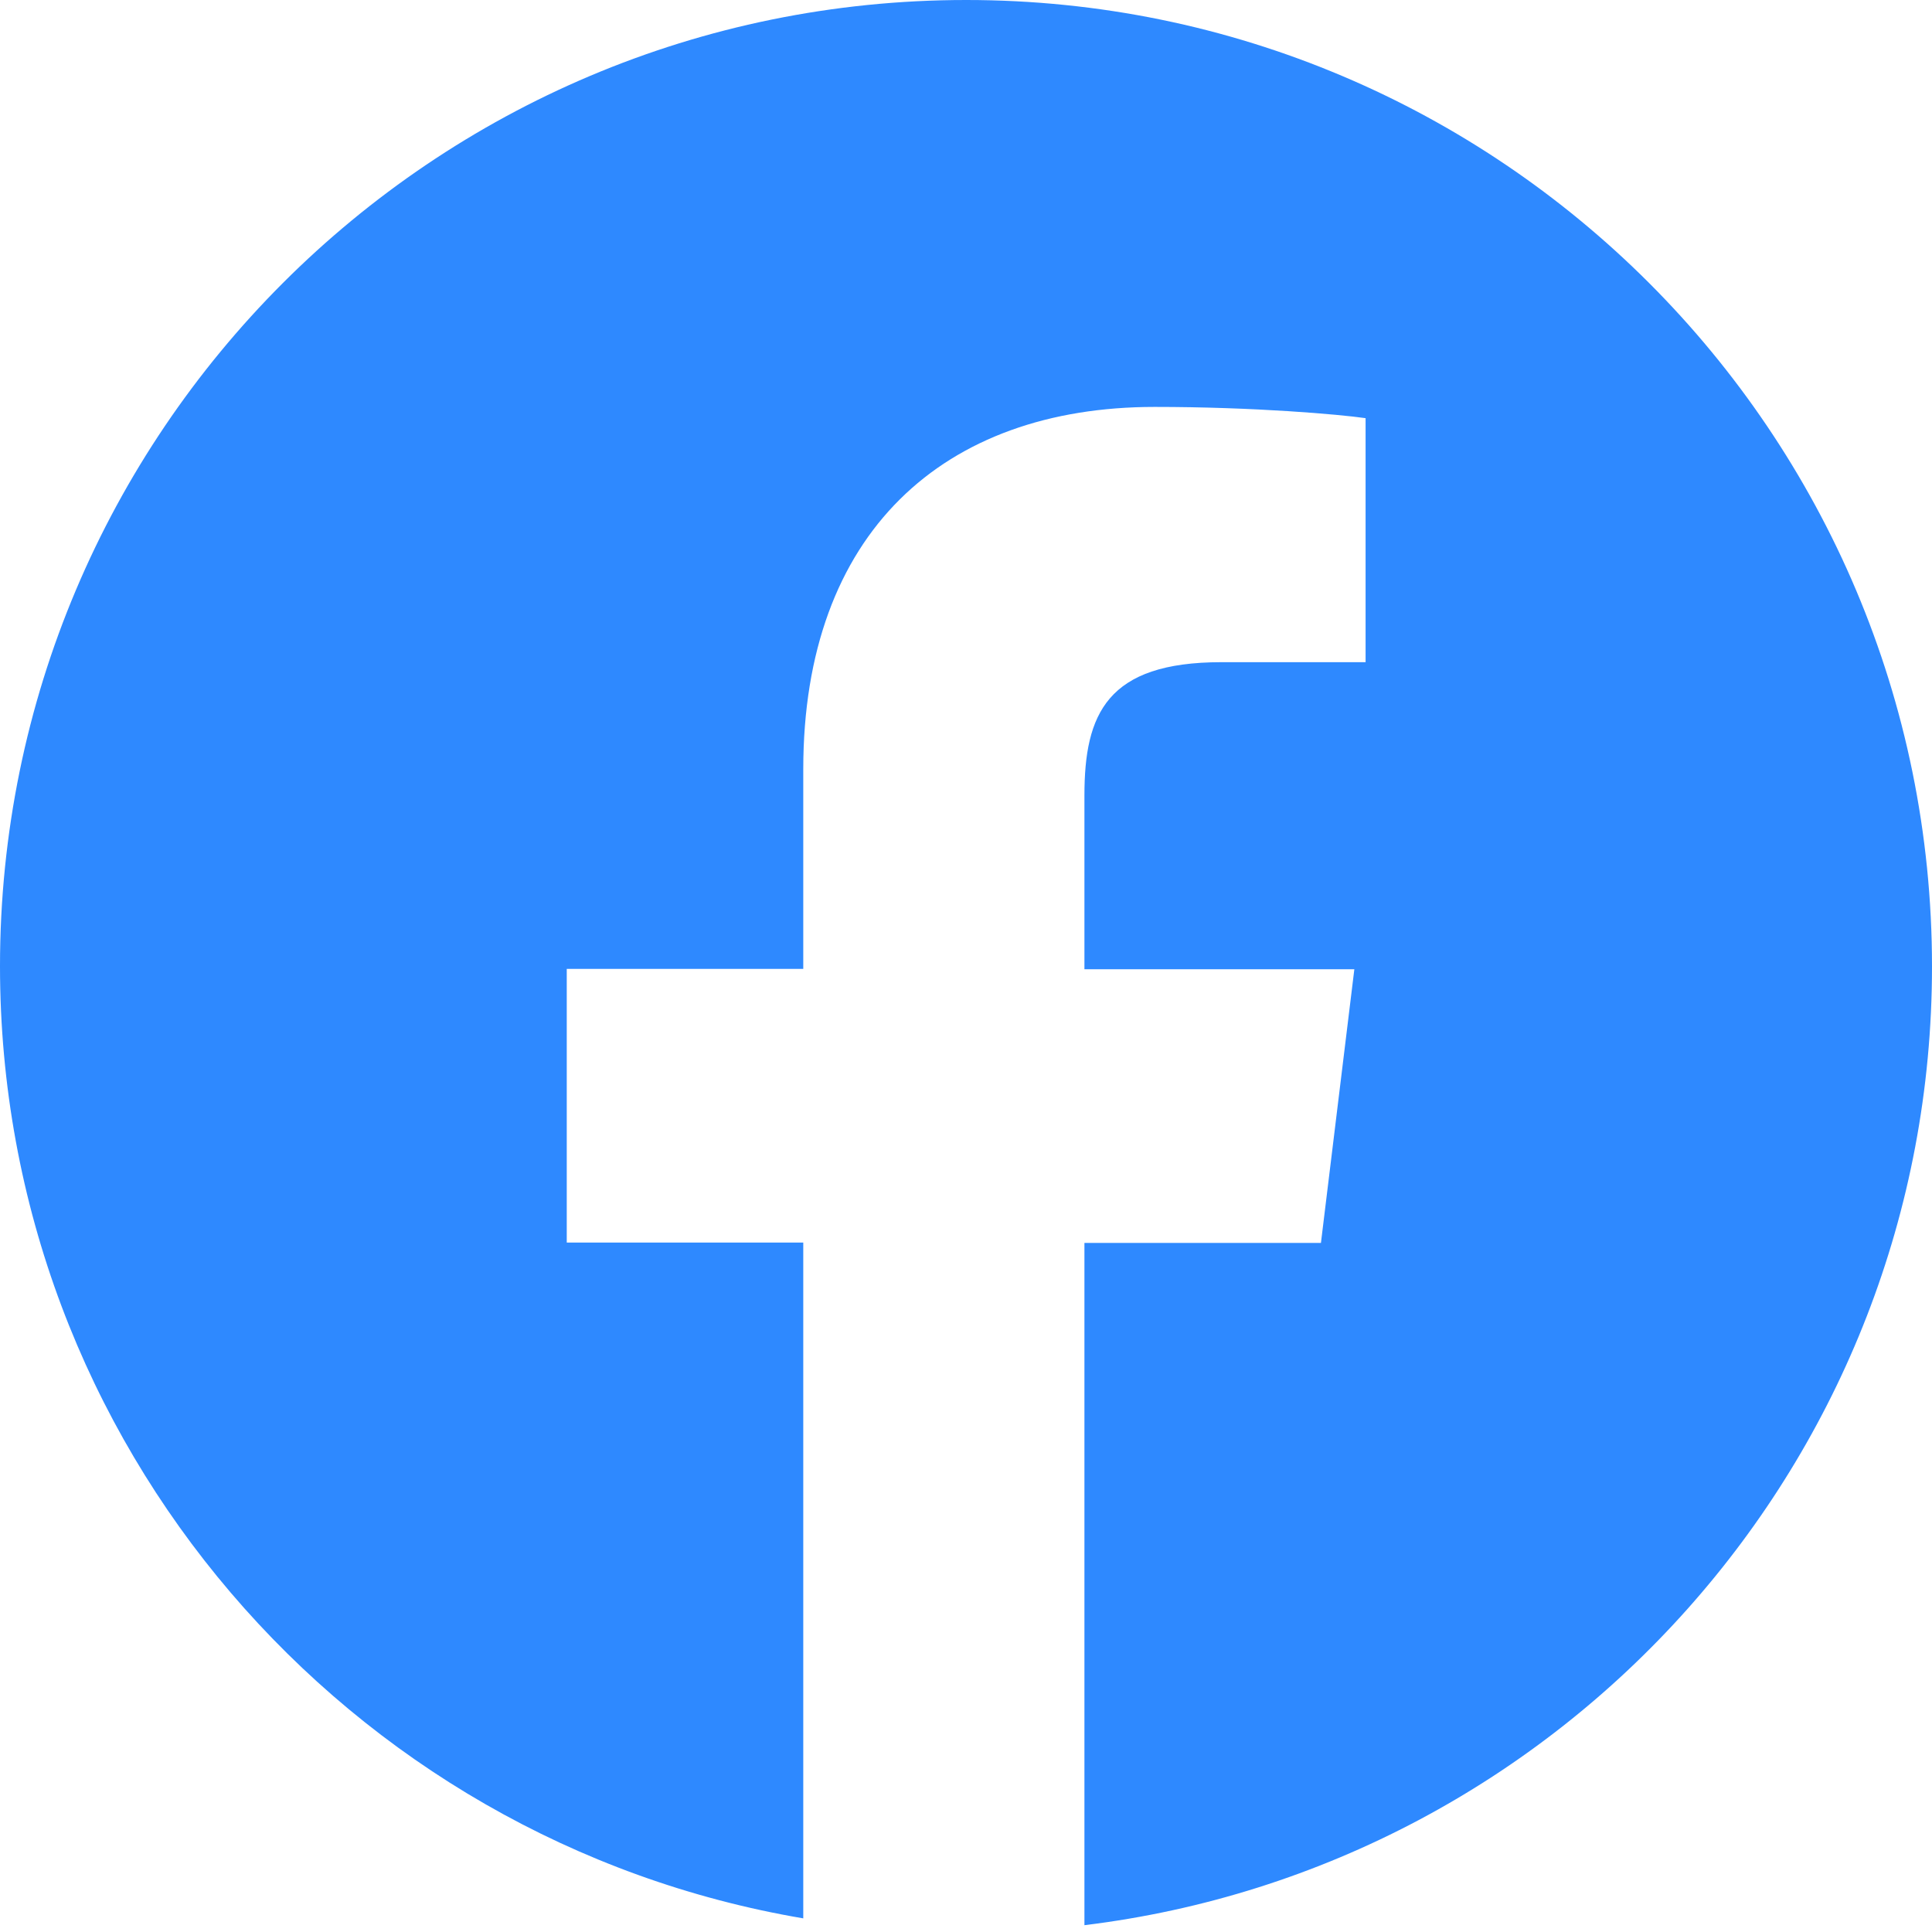
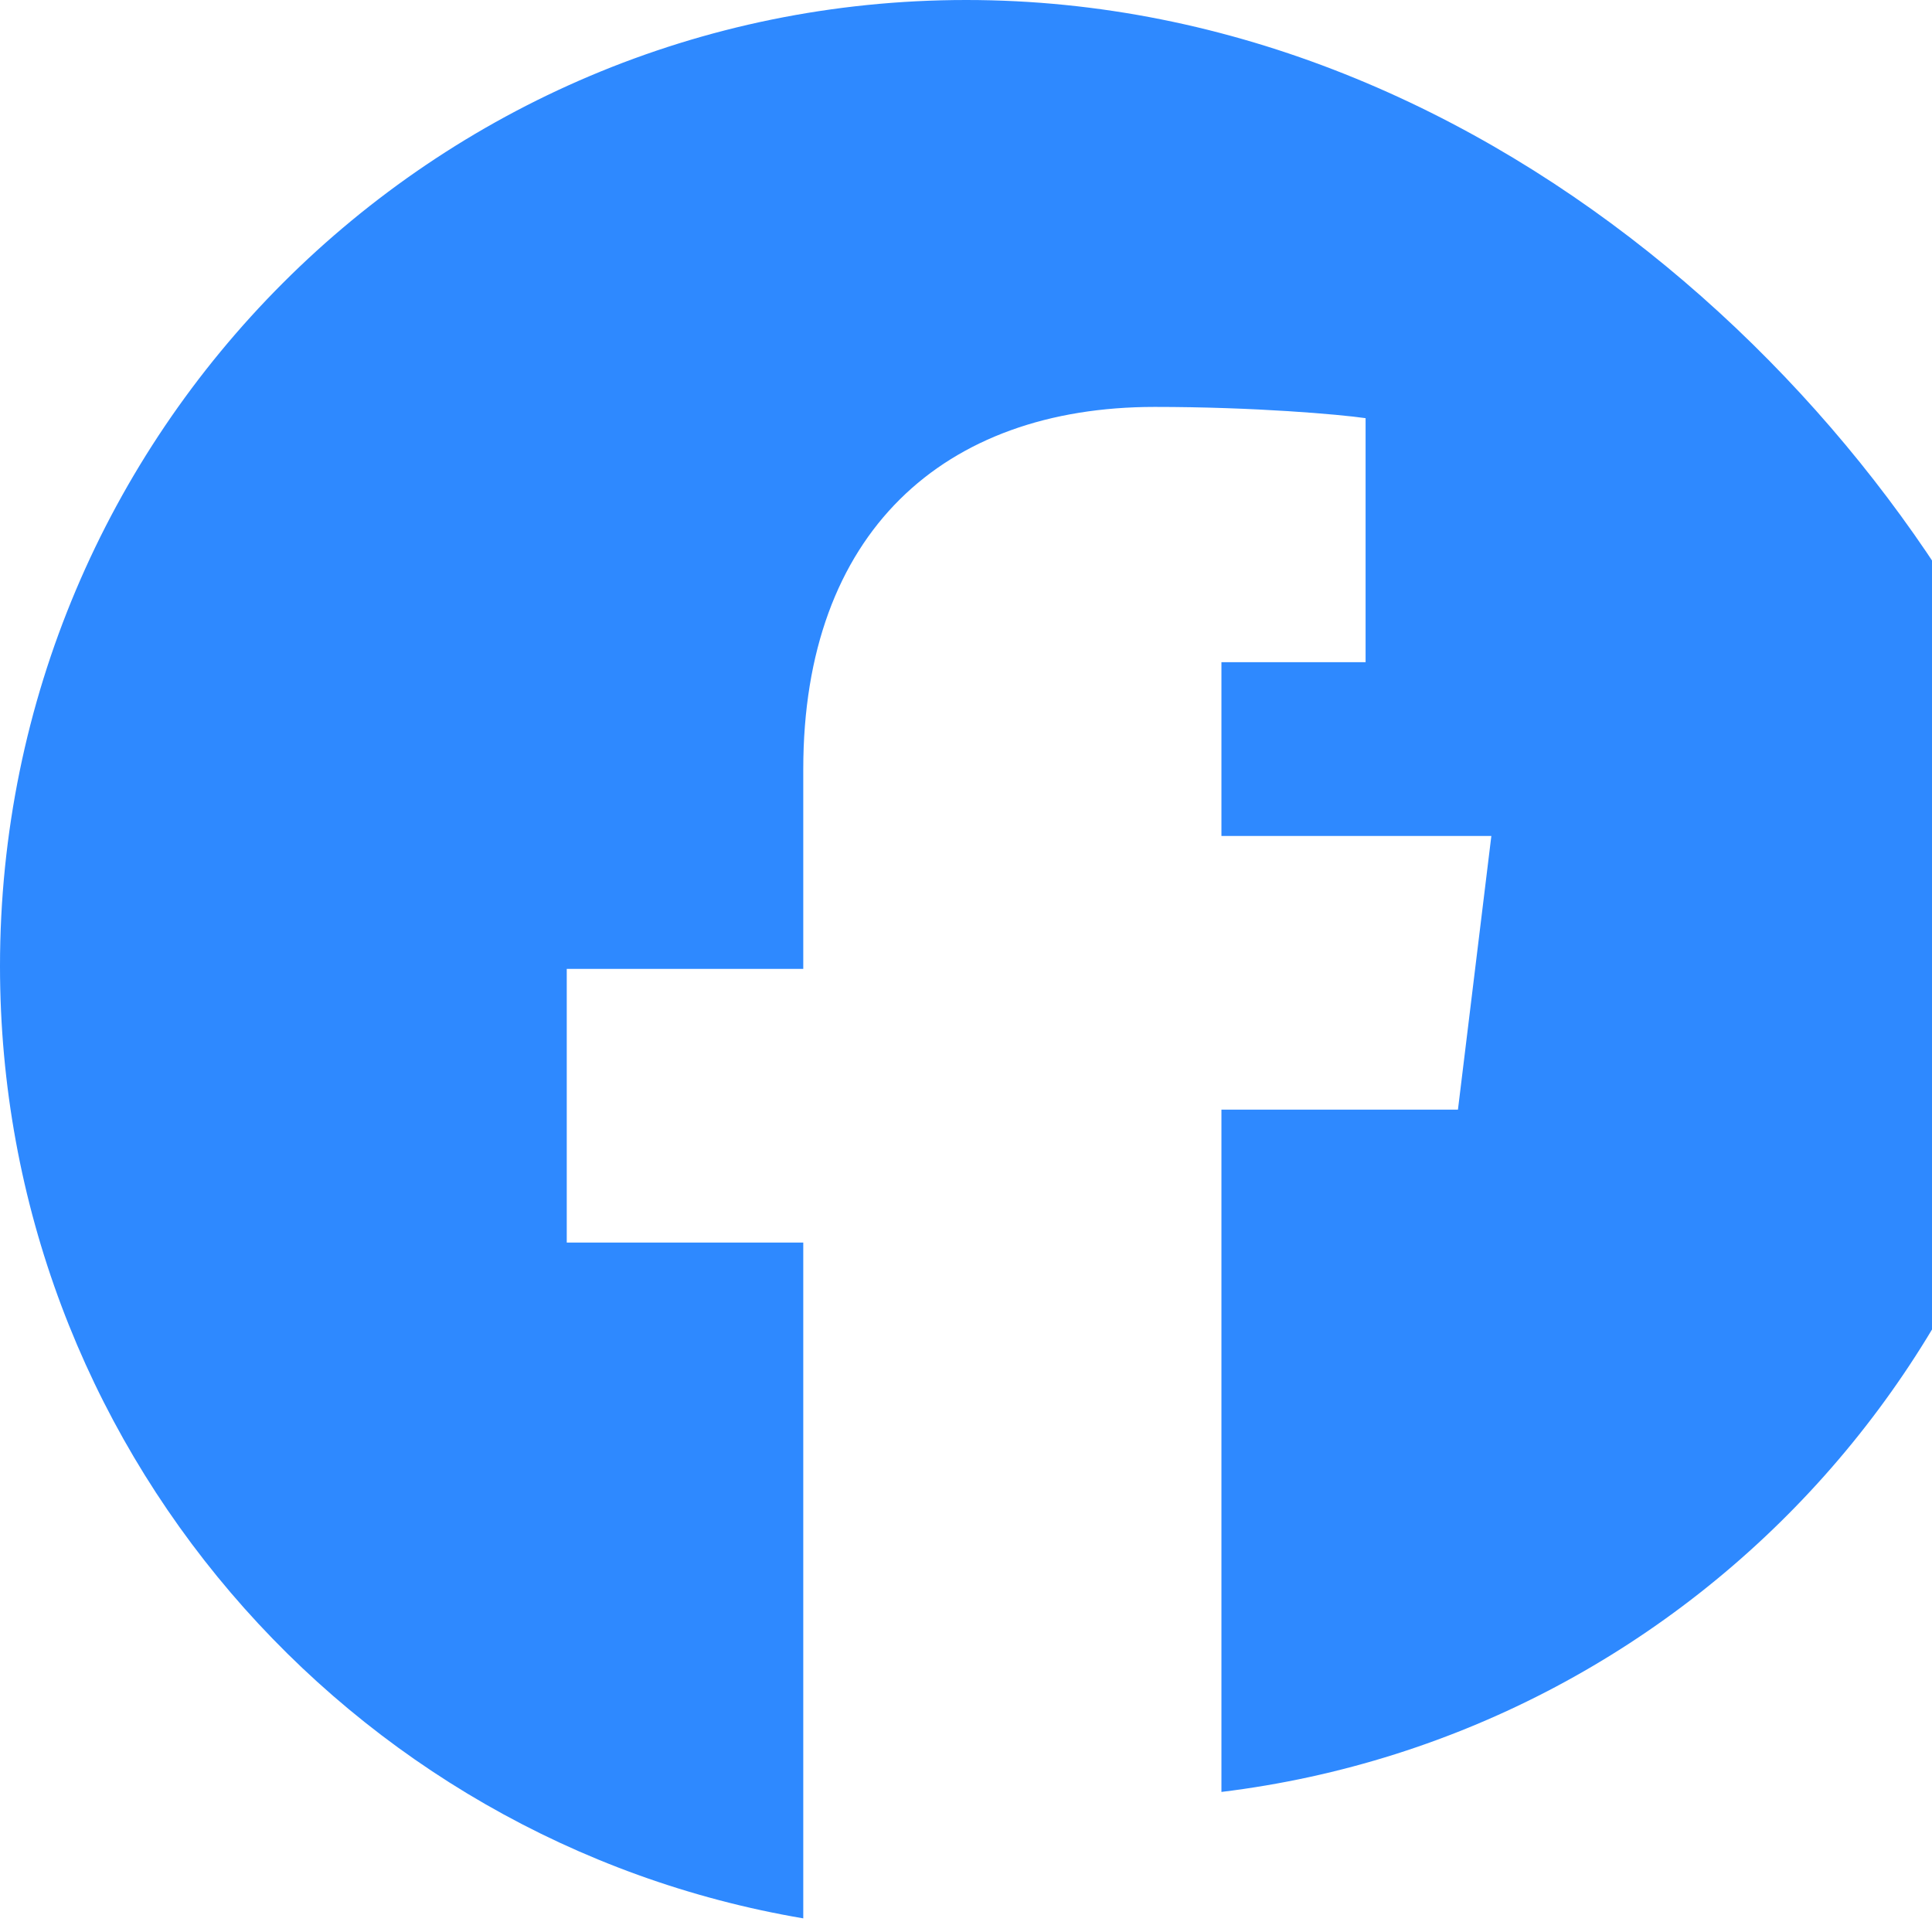
<svg xmlns="http://www.w3.org/2000/svg" version="1.1" id="Ebene_1" x="0px" y="0px" viewBox="0 0 566.9 566.9" style="enable-background:new 0 0 566.9 566.9;" xml:space="preserve">
  <style type="text/css">
	.st0{fill:#2e89ff;}
</style>
-   <path class="st0" d="M283.5,0C126.9,0,0,126.9,0,283.5c0,140.3,101.9,256.7,235.7,279.4V364.6h-69.4v-80.3h69.4v-58.6  c0-69.4,41.2-106.3,103.1-106.3c29.3,0,54.3,2.2,61.9,3.3v71.6h-42.3c-33.6,0-40.2,15.2-40.2,39.1v51h79.2l-9.8,80.3h-69.4v200.2  c140.2-17.1,248.7-136.5,248.7-281.3C566.9,126.9,440,0,283.5,0z" />
+   <path class="st0" d="M283.5,0C126.9,0,0,126.9,0,283.5c0,140.3,101.9,256.7,235.7,279.4V364.6h-69.4v-80.3h69.4v-58.6  c0-69.4,41.2-106.3,103.1-106.3c29.3,0,54.3,2.2,61.9,3.3v71.6h-42.3v51h79.2l-9.8,80.3h-69.4v200.2  c140.2-17.1,248.7-136.5,248.7-281.3C566.9,126.9,440,0,283.5,0z" />
</svg>